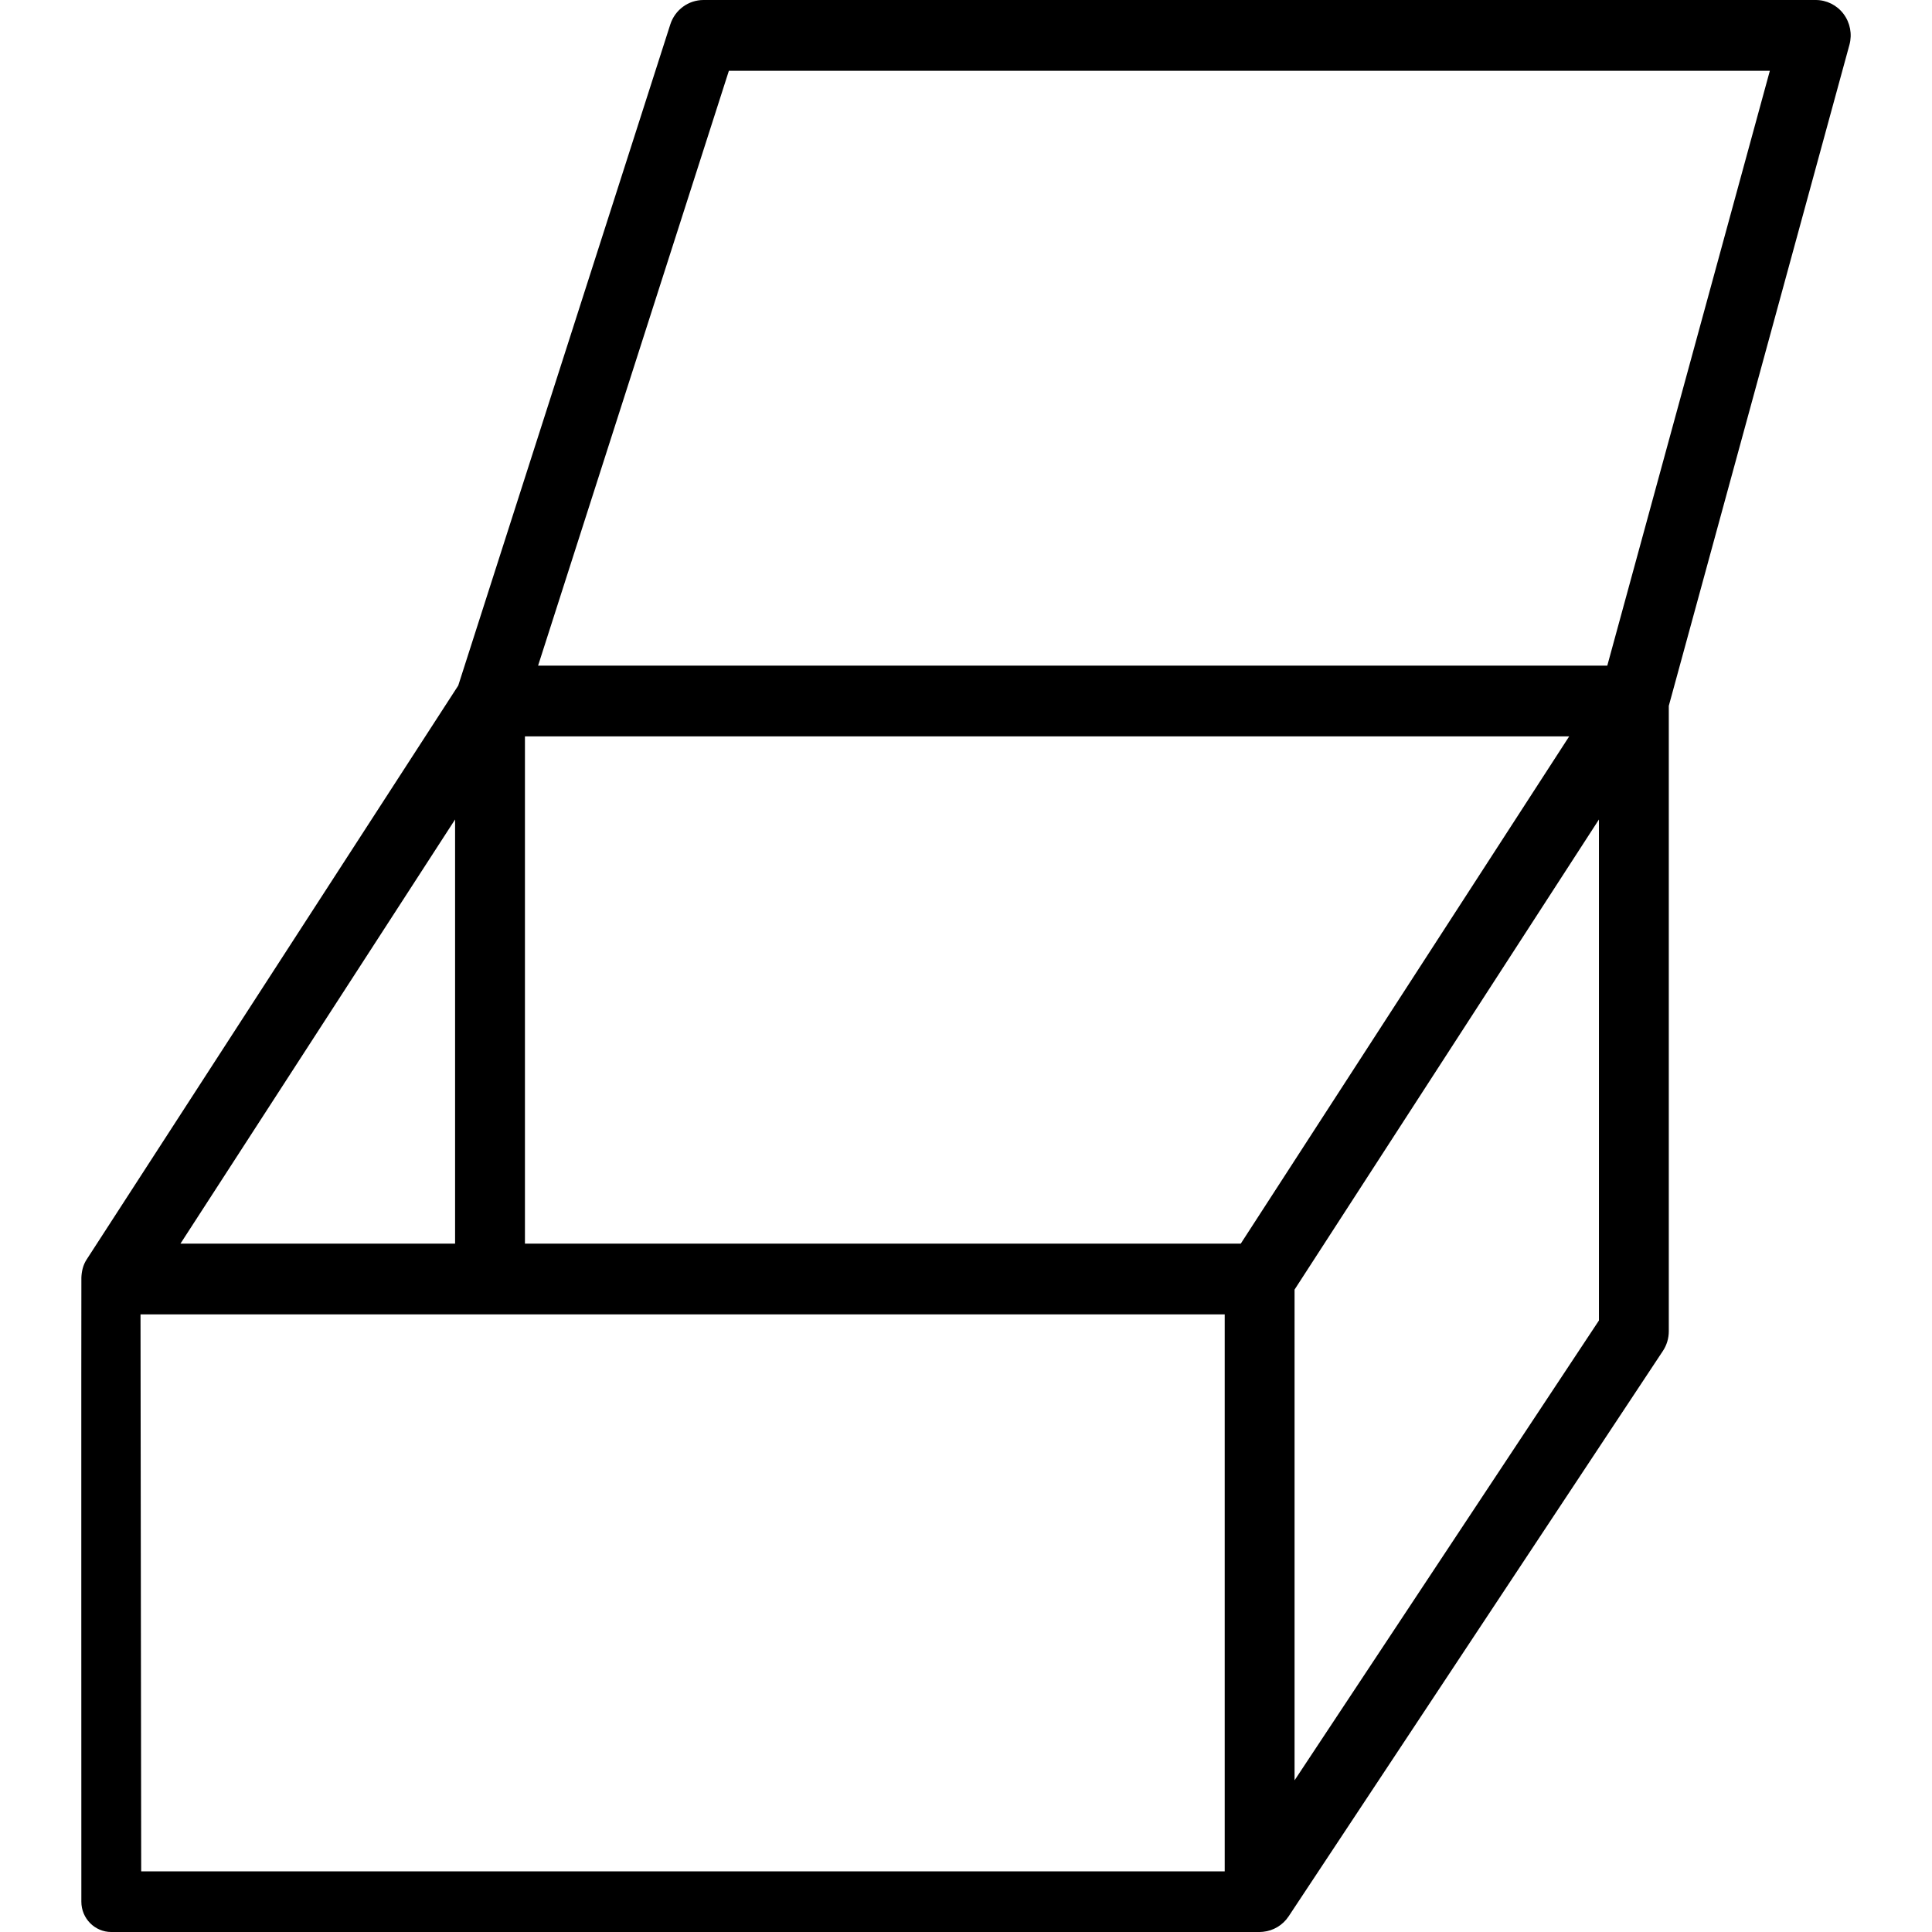
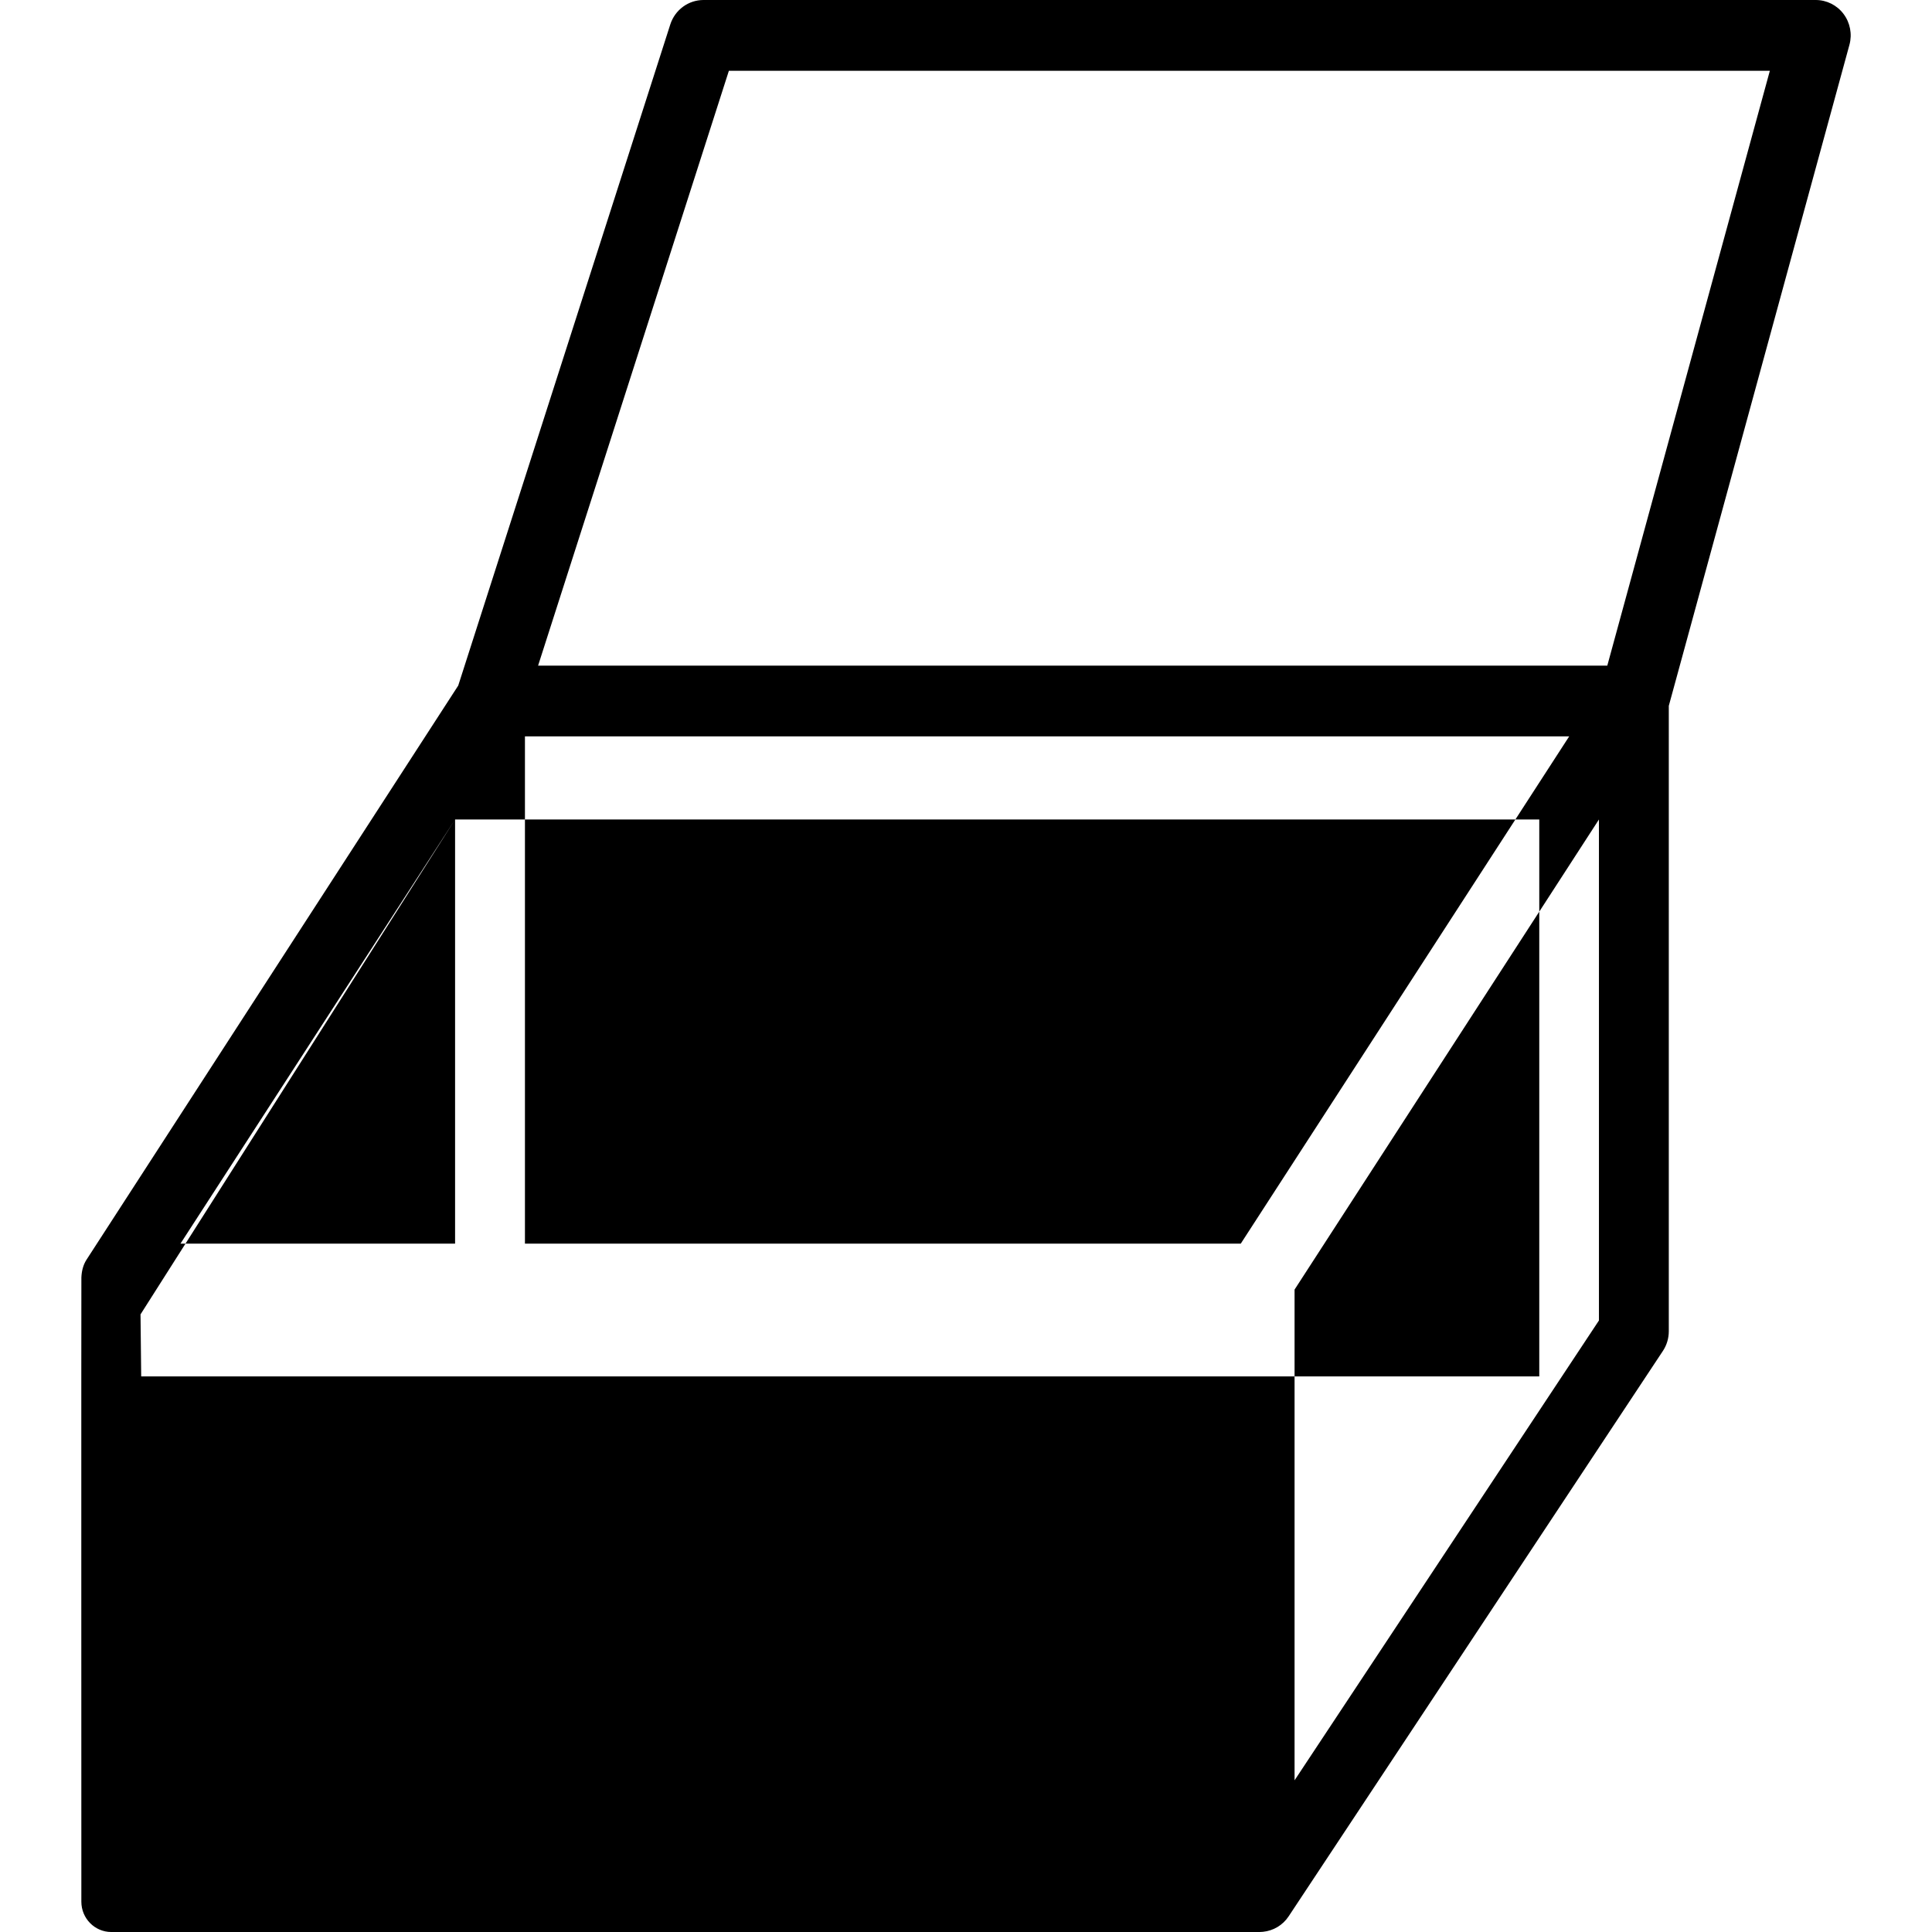
<svg xmlns="http://www.w3.org/2000/svg" fill="#000000" version="1.1" id="Capa_1" width="800px" height="800px" viewBox="0 0 404.004 404.004" xml:space="preserve">
  <g>
-     <path d="M385.51,2.919C384.129,1.08,381.979,0,379.697,0H147.111c-3.164,0-5.968,2.064-6.946,5.113L95.823,143.36l-77.72,120.039   c-0.739,1.142-1.032,2.444-1.085,3.762c-0.034,0.273-0.005,130.509-0.005,130.509c0.004,3.5,2.807,6.335,6.261,6.335h240.123   c0.003,0,0.498-0.019,0.72-0.044c2.127-0.212,4.11-1.356,5.354-3.234l78.257-118.224c0.809-1.219,1.238-2.652,1.238-4.122V147.595   L386.737,9.374C387.346,7.147,386.891,4.759,385.51,2.919z M109.771,153.99h218.363L259.46,260.057H109.771V153.99z    M95.164,171.363v88.694H37.738L95.164,171.363z M29.384,274.855h226.716v116.463H29.525L29.384,274.855z M334.357,276.129   l-63.648,96.156V269.668l63.648-98.305V276.129z M336.104,139.19H112.521l39.897-124.391h217.678L336.104,139.19z" />
+     <path d="M385.51,2.919C384.129,1.08,381.979,0,379.697,0H147.111c-3.164,0-5.968,2.064-6.946,5.113L95.823,143.36l-77.72,120.039   c-0.739,1.142-1.032,2.444-1.085,3.762c-0.034,0.273-0.005,130.509-0.005,130.509c0.004,3.5,2.807,6.335,6.261,6.335h240.123   c0.003,0,0.498-0.019,0.72-0.044c2.127-0.212,4.11-1.356,5.354-3.234l78.257-118.224c0.809-1.219,1.238-2.652,1.238-4.122V147.595   L386.737,9.374C387.346,7.147,386.891,4.759,385.51,2.919z M109.771,153.99h218.363L259.46,260.057H109.771V153.99z    M95.164,171.363v88.694H37.738L95.164,171.363z h226.716v116.463H29.525L29.384,274.855z M334.357,276.129   l-63.648,96.156V269.668l63.648-98.305V276.129z M336.104,139.19H112.521l39.897-124.391h217.678L336.104,139.19z" />
  </g>
</svg>